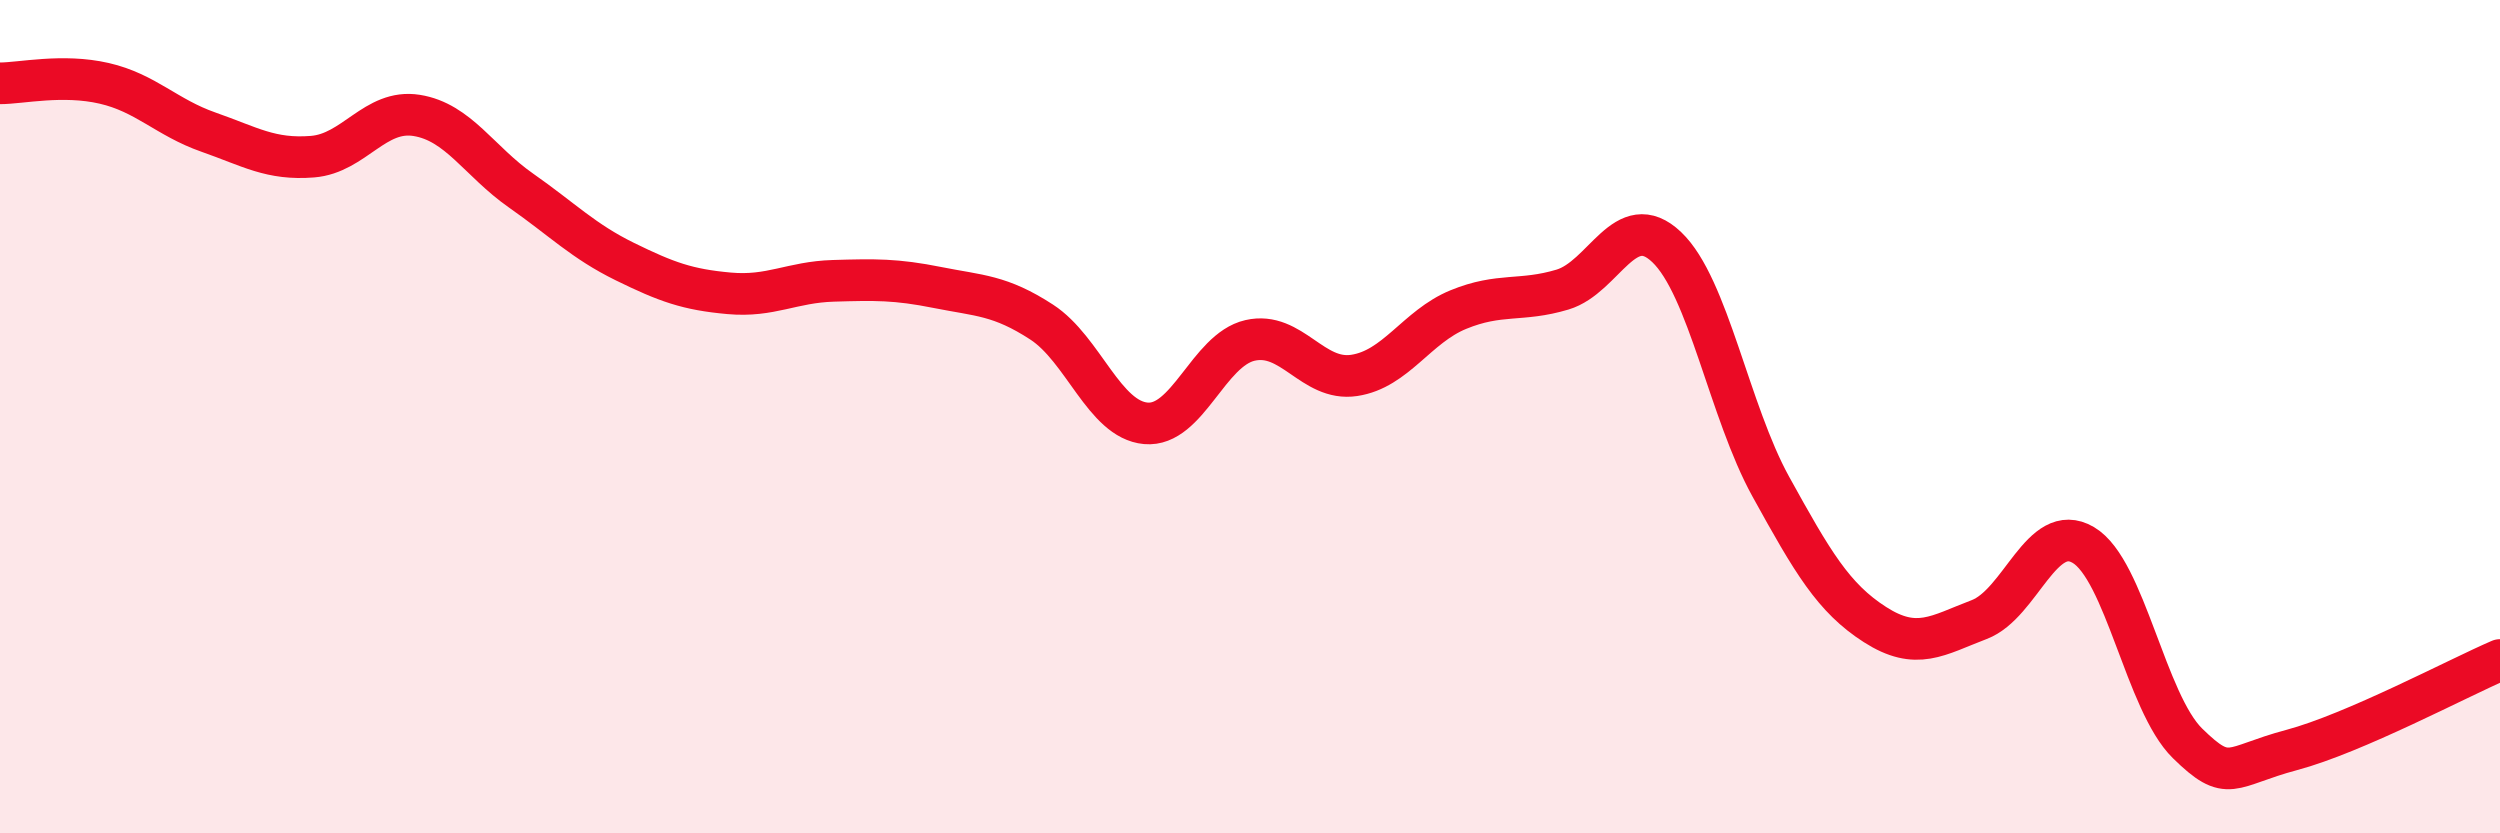
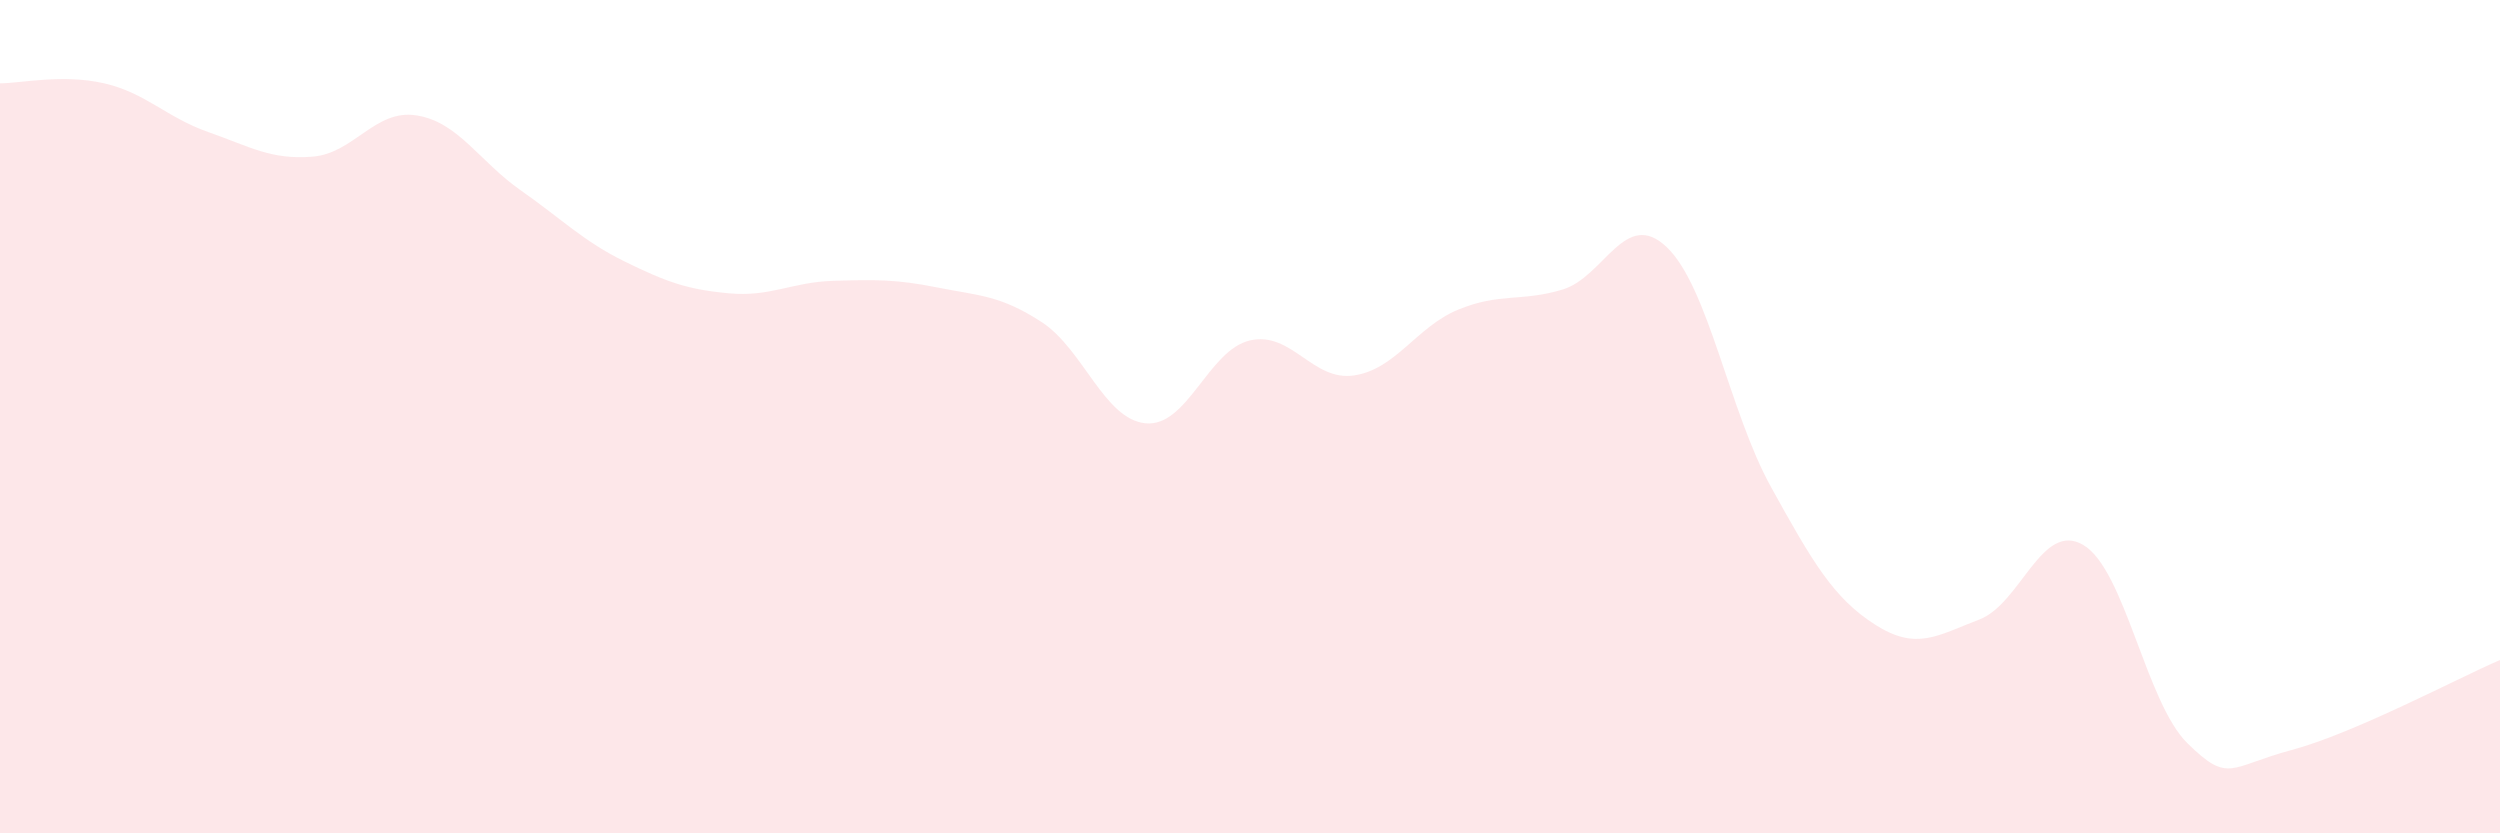
<svg xmlns="http://www.w3.org/2000/svg" width="60" height="20" viewBox="0 0 60 20">
  <path d="M 0,2 C 0.5,2 1.5,1.77 2.5,2 C 3.5,2.23 4,2.82 5,3.17 C 6,3.52 6.5,3.84 7.5,3.76 C 8.5,3.68 9,2.61 10,2.77 C 11,2.93 11.5,3.87 12.5,4.57 C 13.5,5.27 14,5.79 15,6.28 C 16,6.77 16.5,6.95 17.5,7.04 C 18.5,7.13 19,6.77 20,6.74 C 21,6.71 21.5,6.7 22.5,6.9 C 23.5,7.1 24,7.08 25,7.73 C 26,8.38 26.5,10.07 27.5,10.16 C 28.5,10.25 29,8.4 30,8.17 C 31,7.94 31.5,9.16 32.5,9.01 C 33.5,8.86 34,7.84 35,7.43 C 36,7.02 36.5,7.25 37.5,6.95 C 38.5,6.65 39,4.98 40,5.93 C 41,6.88 41.5,9.87 42.5,11.68 C 43.5,13.49 44,14.35 45,14.99 C 46,15.63 46.5,15.25 47.5,14.87 C 48.5,14.49 49,12.49 50,13.08 C 51,13.67 51.5,16.86 52.5,17.84 C 53.5,18.82 53.5,18.4 55,18 C 56.5,17.6 59,16.27 60,15.84L60 20L0 20Z" fill="#EB0A25" opacity="0.1" stroke-linecap="round" stroke-linejoin="round" />
-   <path d="M 0,2 C 0.5,2 1.5,1.77 2.5,2 C 3.5,2.23 4,2.82 5,3.17 C 6,3.52 6.5,3.84 7.5,3.76 C 8.5,3.68 9,2.61 10,2.77 C 11,2.93 11.5,3.87 12.5,4.57 C 13.5,5.27 14,5.79 15,6.28 C 16,6.77 16.5,6.95 17.5,7.04 C 18.5,7.13 19,6.77 20,6.74 C 21,6.71 21.5,6.7 22.5,6.9 C 23.5,7.1 24,7.08 25,7.73 C 26,8.38 26.5,10.07 27.5,10.16 C 28.5,10.25 29,8.4 30,8.17 C 31,7.94 31.5,9.16 32.5,9.01 C 33.5,8.86 34,7.84 35,7.43 C 36,7.02 36.5,7.25 37.5,6.95 C 38.5,6.65 39,4.98 40,5.93 C 41,6.88 41.5,9.87 42.5,11.68 C 43.5,13.49 44,14.35 45,14.99 C 46,15.63 46.5,15.25 47.5,14.87 C 48.5,14.49 49,12.49 50,13.08 C 51,13.67 51.5,16.86 52.5,17.84 C 53.5,18.82 53.5,18.4 55,18 C 56.5,17.6 59,16.27 60,15.84" stroke="#EB0A25" stroke-width="1" fill="none" stroke-linecap="round" stroke-linejoin="round" />
</svg>